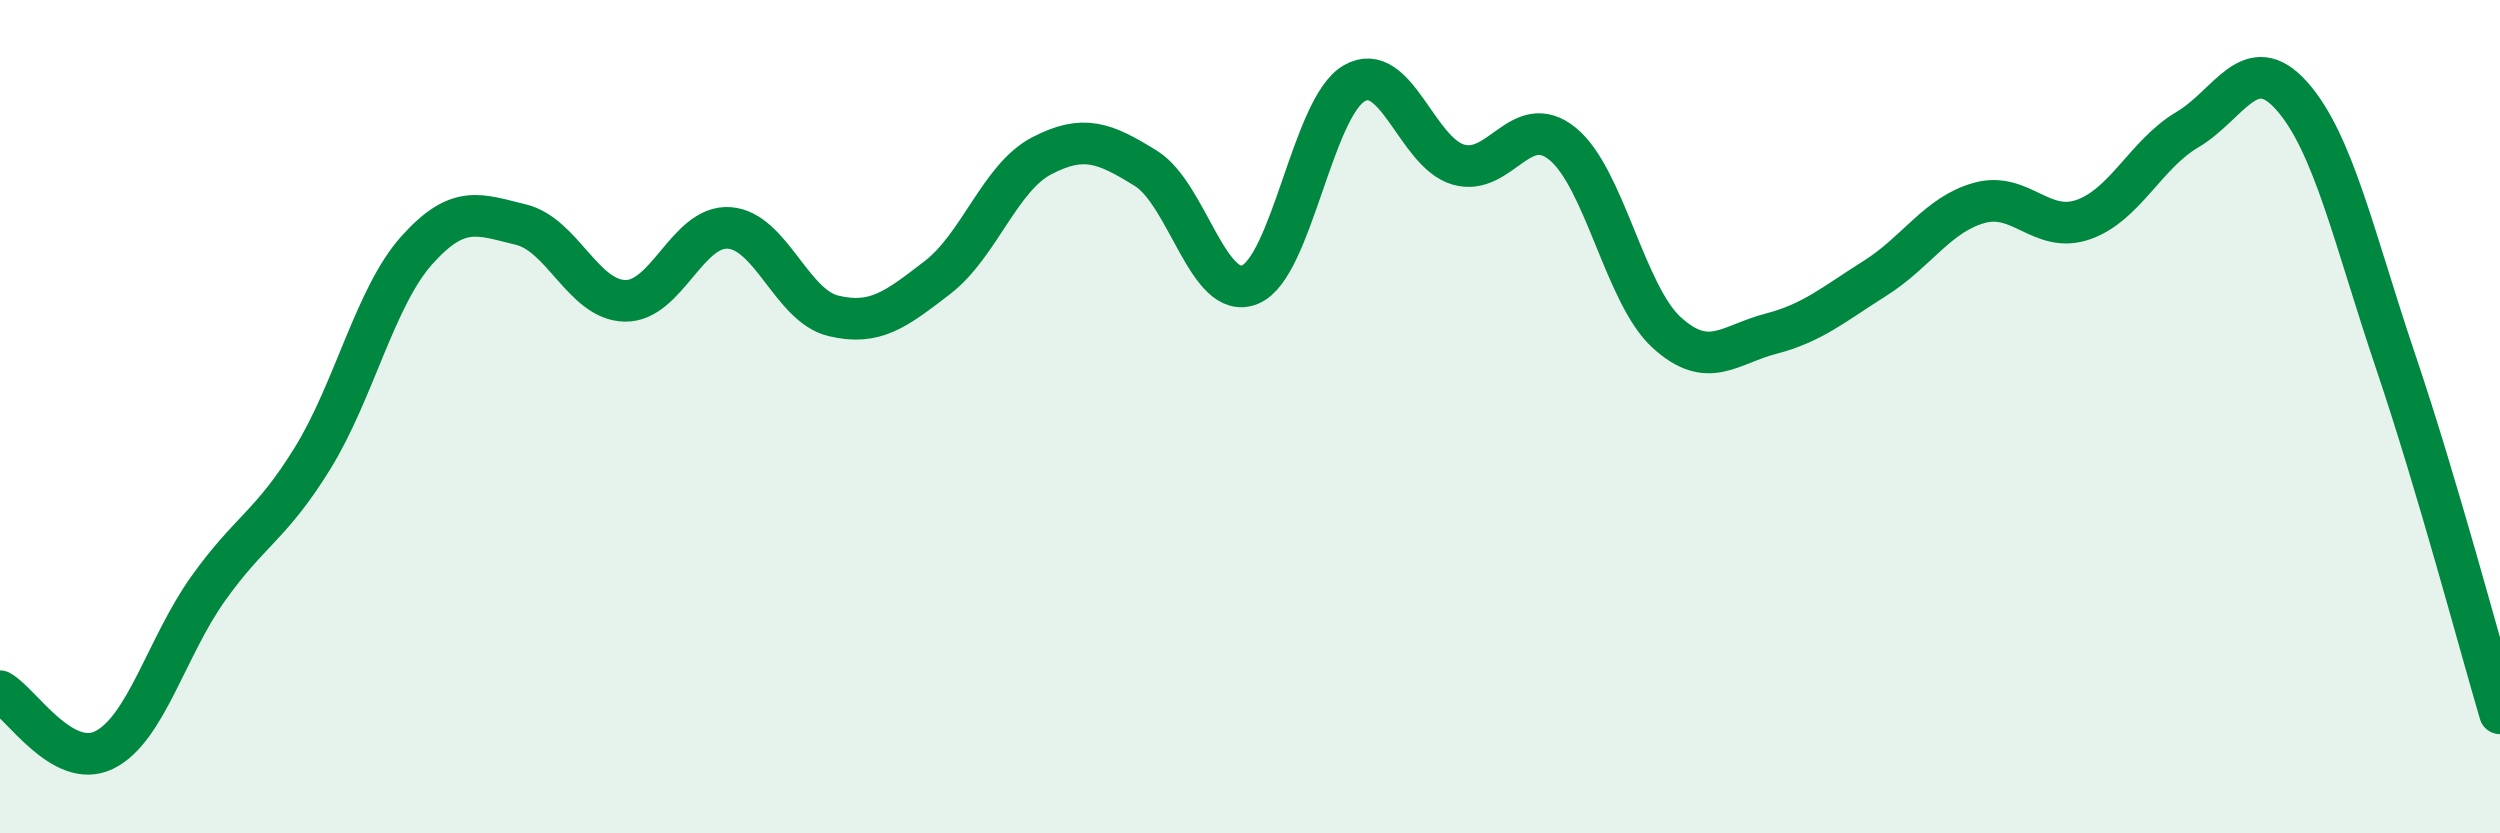
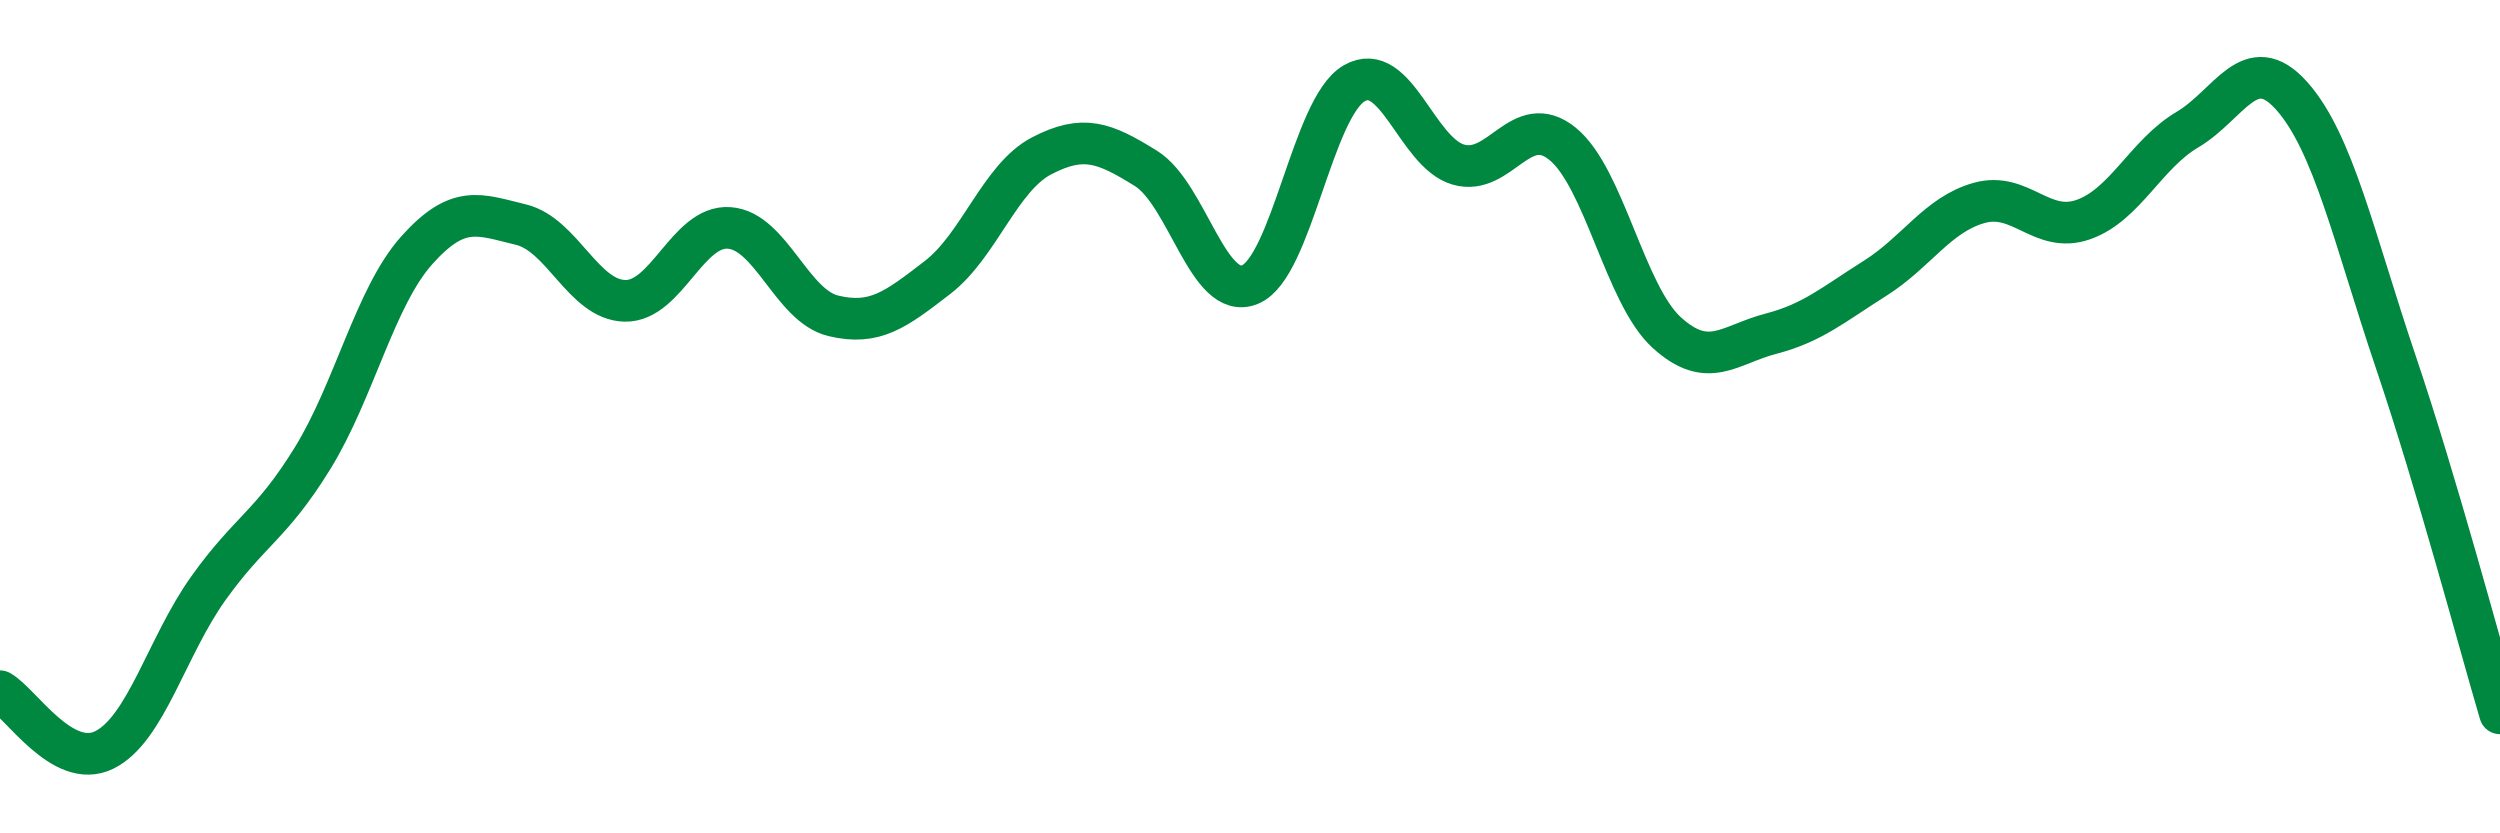
<svg xmlns="http://www.w3.org/2000/svg" width="60" height="20" viewBox="0 0 60 20">
-   <path d="M 0,16.59 C 0.5,16.87 1.5,18.49 2.5,18 C 3.5,17.51 4,15.52 5,14.12 C 6,12.72 6.5,12.62 7.5,11 C 8.5,9.38 9,7.13 10,6.01 C 11,4.89 11.5,5.15 12.5,5.39 C 13.5,5.63 14,7.2 15,7.22 C 16,7.24 16.5,5.4 17.5,5.47 C 18.5,5.54 19,7.34 20,7.58 C 21,7.82 21.5,7.43 22.5,6.66 C 23.5,5.89 24,4.26 25,3.74 C 26,3.22 26.5,3.42 27.5,4.04 C 28.5,4.66 29,7.24 30,6.83 C 31,6.42 31.5,2.58 32.5,2 C 33.5,1.42 34,3.66 35,3.95 C 36,4.24 36.5,2.64 37.5,3.45 C 38.5,4.26 39,7.07 40,7.98 C 41,8.89 41.5,8.27 42.5,8.01 C 43.5,7.75 44,7.31 45,6.68 C 46,6.05 46.5,5.15 47.5,4.87 C 48.5,4.59 49,5.62 50,5.27 C 51,4.92 51.5,3.7 52.5,3.11 C 53.5,2.52 54,1.18 55,2.3 C 56,3.42 56.5,5.73 57.5,8.69 C 58.5,11.65 59.5,15.43 60,17.12L60 20L0 20Z" fill="#008740" opacity="0.1" stroke-linecap="round" stroke-linejoin="round" />
  <path d="M 0,16.59 C 0.5,16.87 1.5,18.49 2.5,18 C 3.5,17.51 4,15.52 5,14.12 C 6,12.72 6.5,12.62 7.5,11 C 8.5,9.38 9,7.13 10,6.01 C 11,4.89 11.5,5.15 12.5,5.39 C 13.5,5.63 14,7.2 15,7.22 C 16,7.24 16.5,5.4 17.5,5.47 C 18.5,5.54 19,7.34 20,7.58 C 21,7.82 21.5,7.43 22.5,6.66 C 23.5,5.89 24,4.26 25,3.74 C 26,3.22 26.5,3.42 27.5,4.04 C 28.5,4.66 29,7.24 30,6.83 C 31,6.42 31.5,2.58 32.5,2 C 33.5,1.42 34,3.66 35,3.95 C 36,4.24 36.5,2.64 37.5,3.45 C 38.5,4.26 39,7.07 40,7.98 C 41,8.89 41.5,8.27 42.5,8.01 C 43.5,7.75 44,7.31 45,6.68 C 46,6.05 46.5,5.15 47.5,4.87 C 48.5,4.59 49,5.62 50,5.27 C 51,4.92 51.5,3.7 52.5,3.11 C 53.5,2.52 54,1.18 55,2.3 C 56,3.42 56.5,5.73 57.5,8.69 C 58.5,11.65 59.5,15.43 60,17.12" stroke="#008740" stroke-width="1" fill="none" stroke-linecap="round" stroke-linejoin="round" />
</svg>